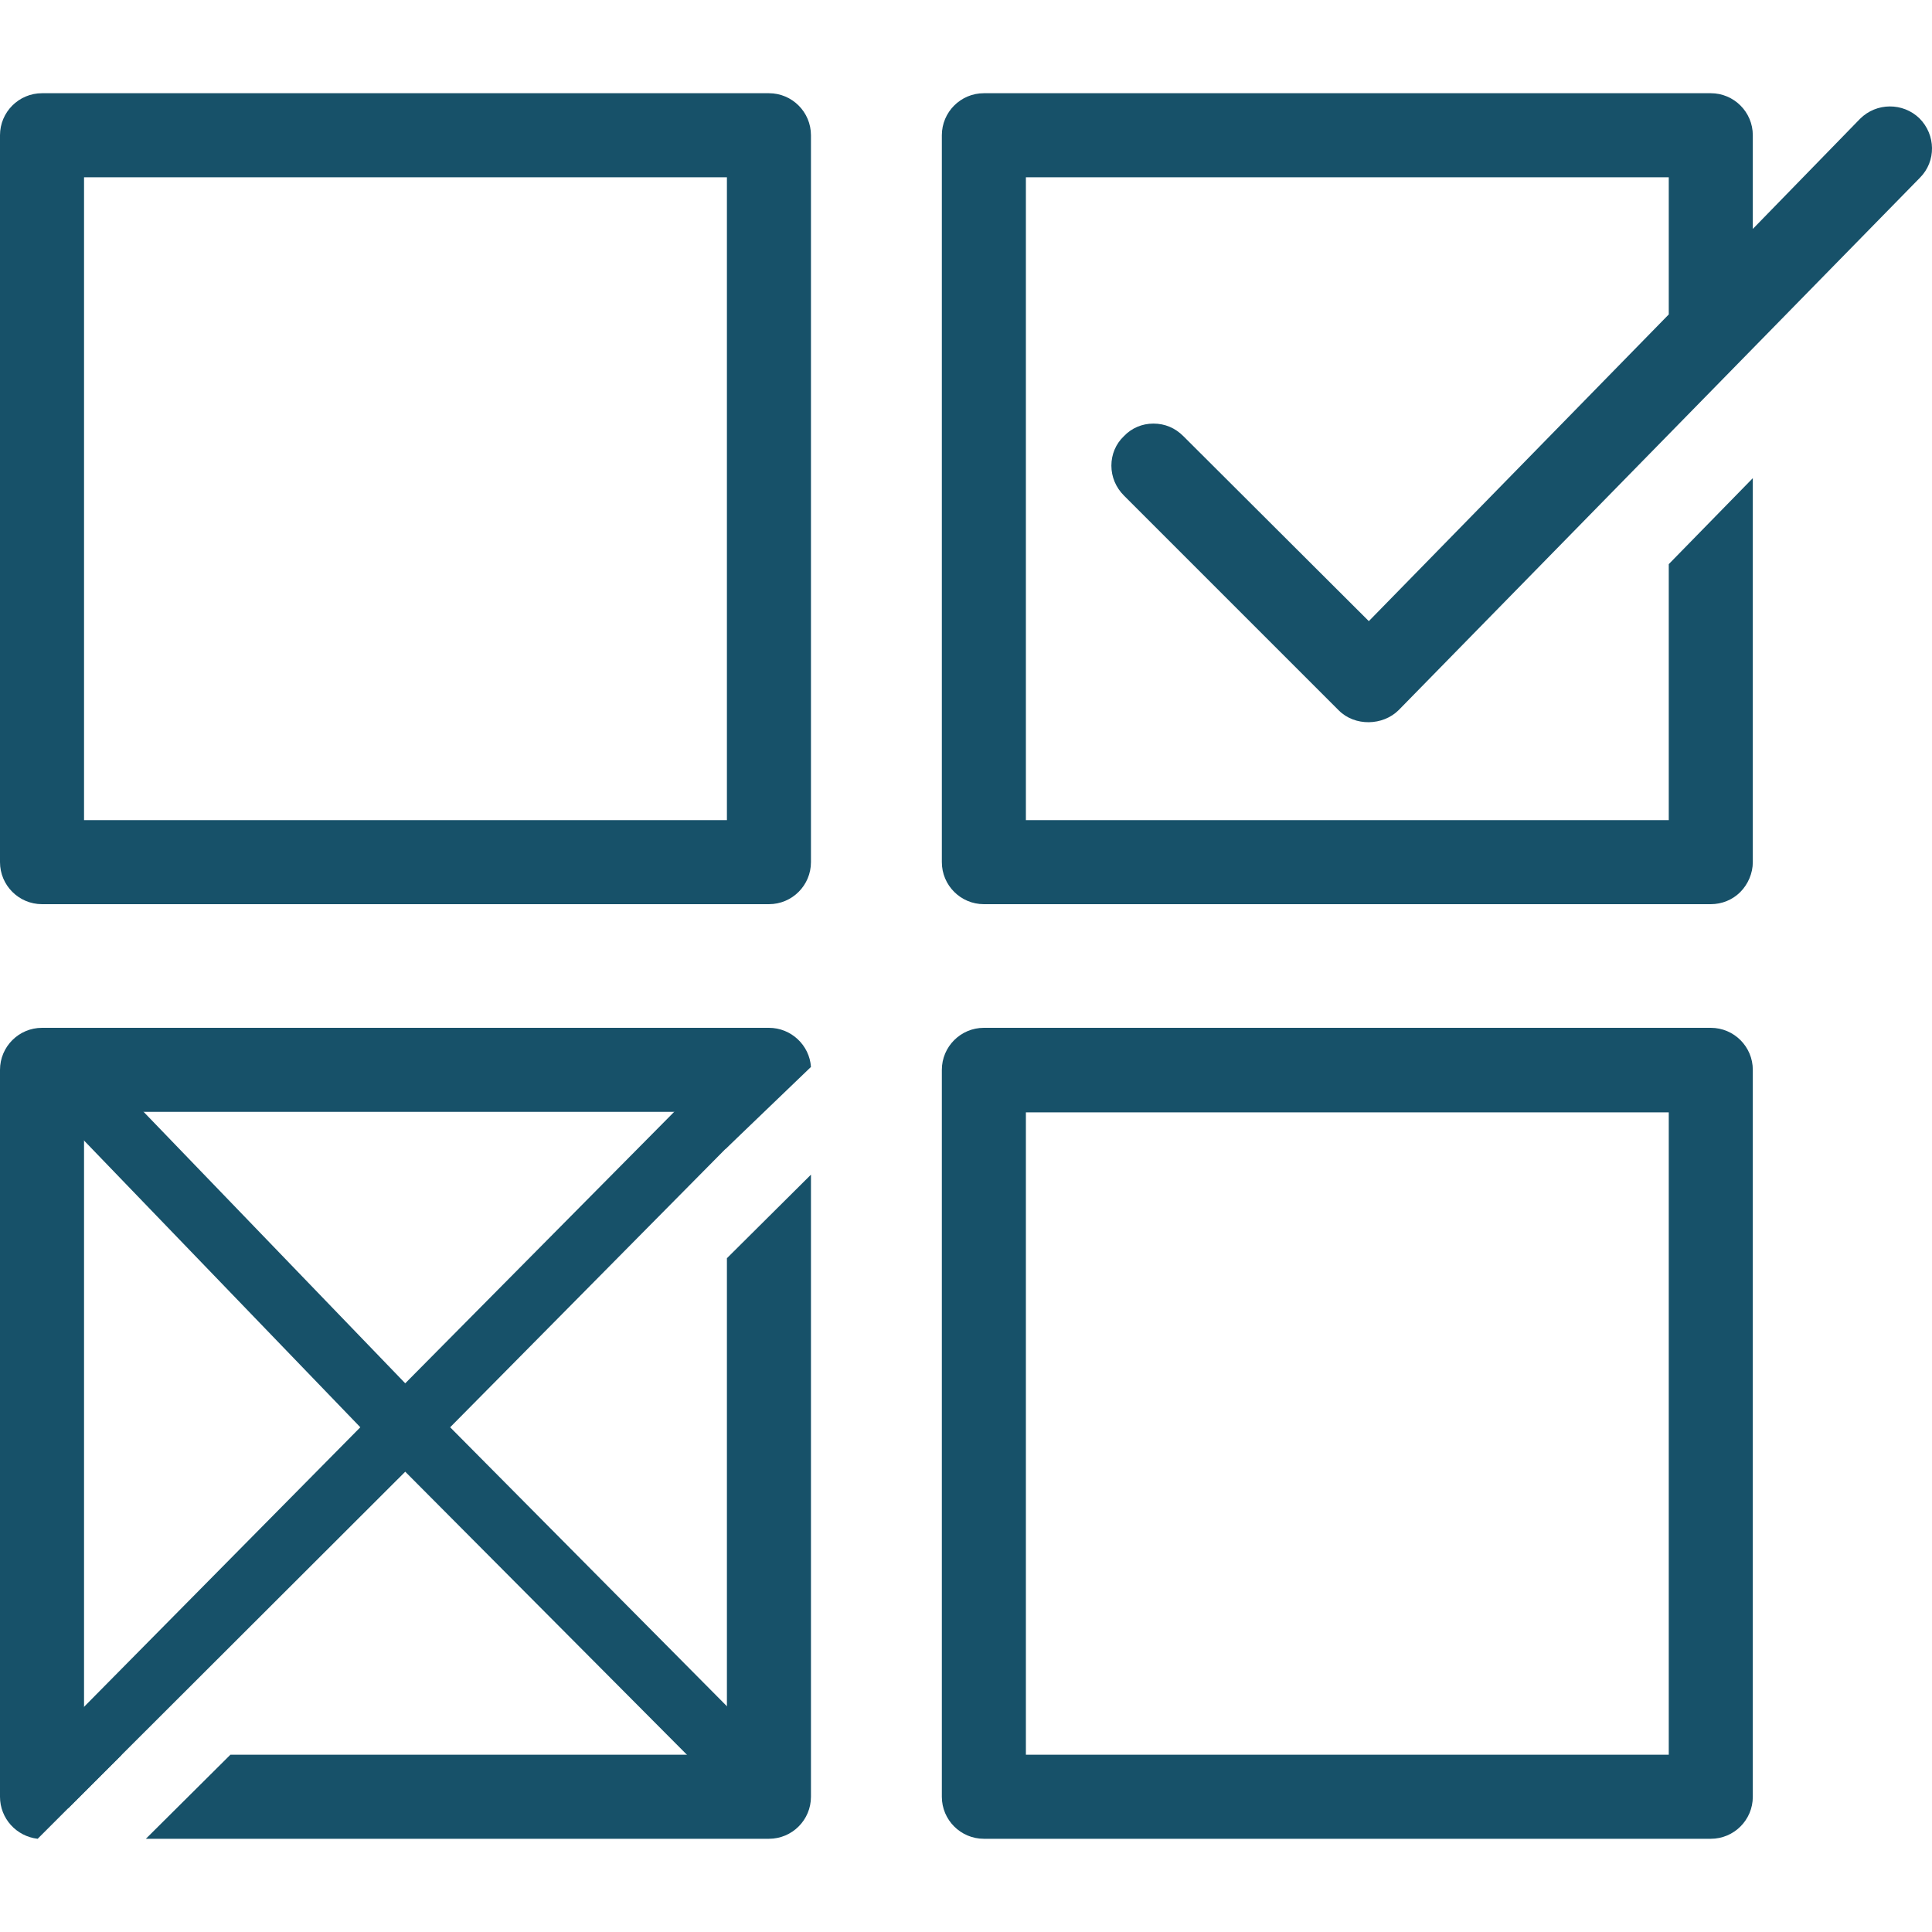
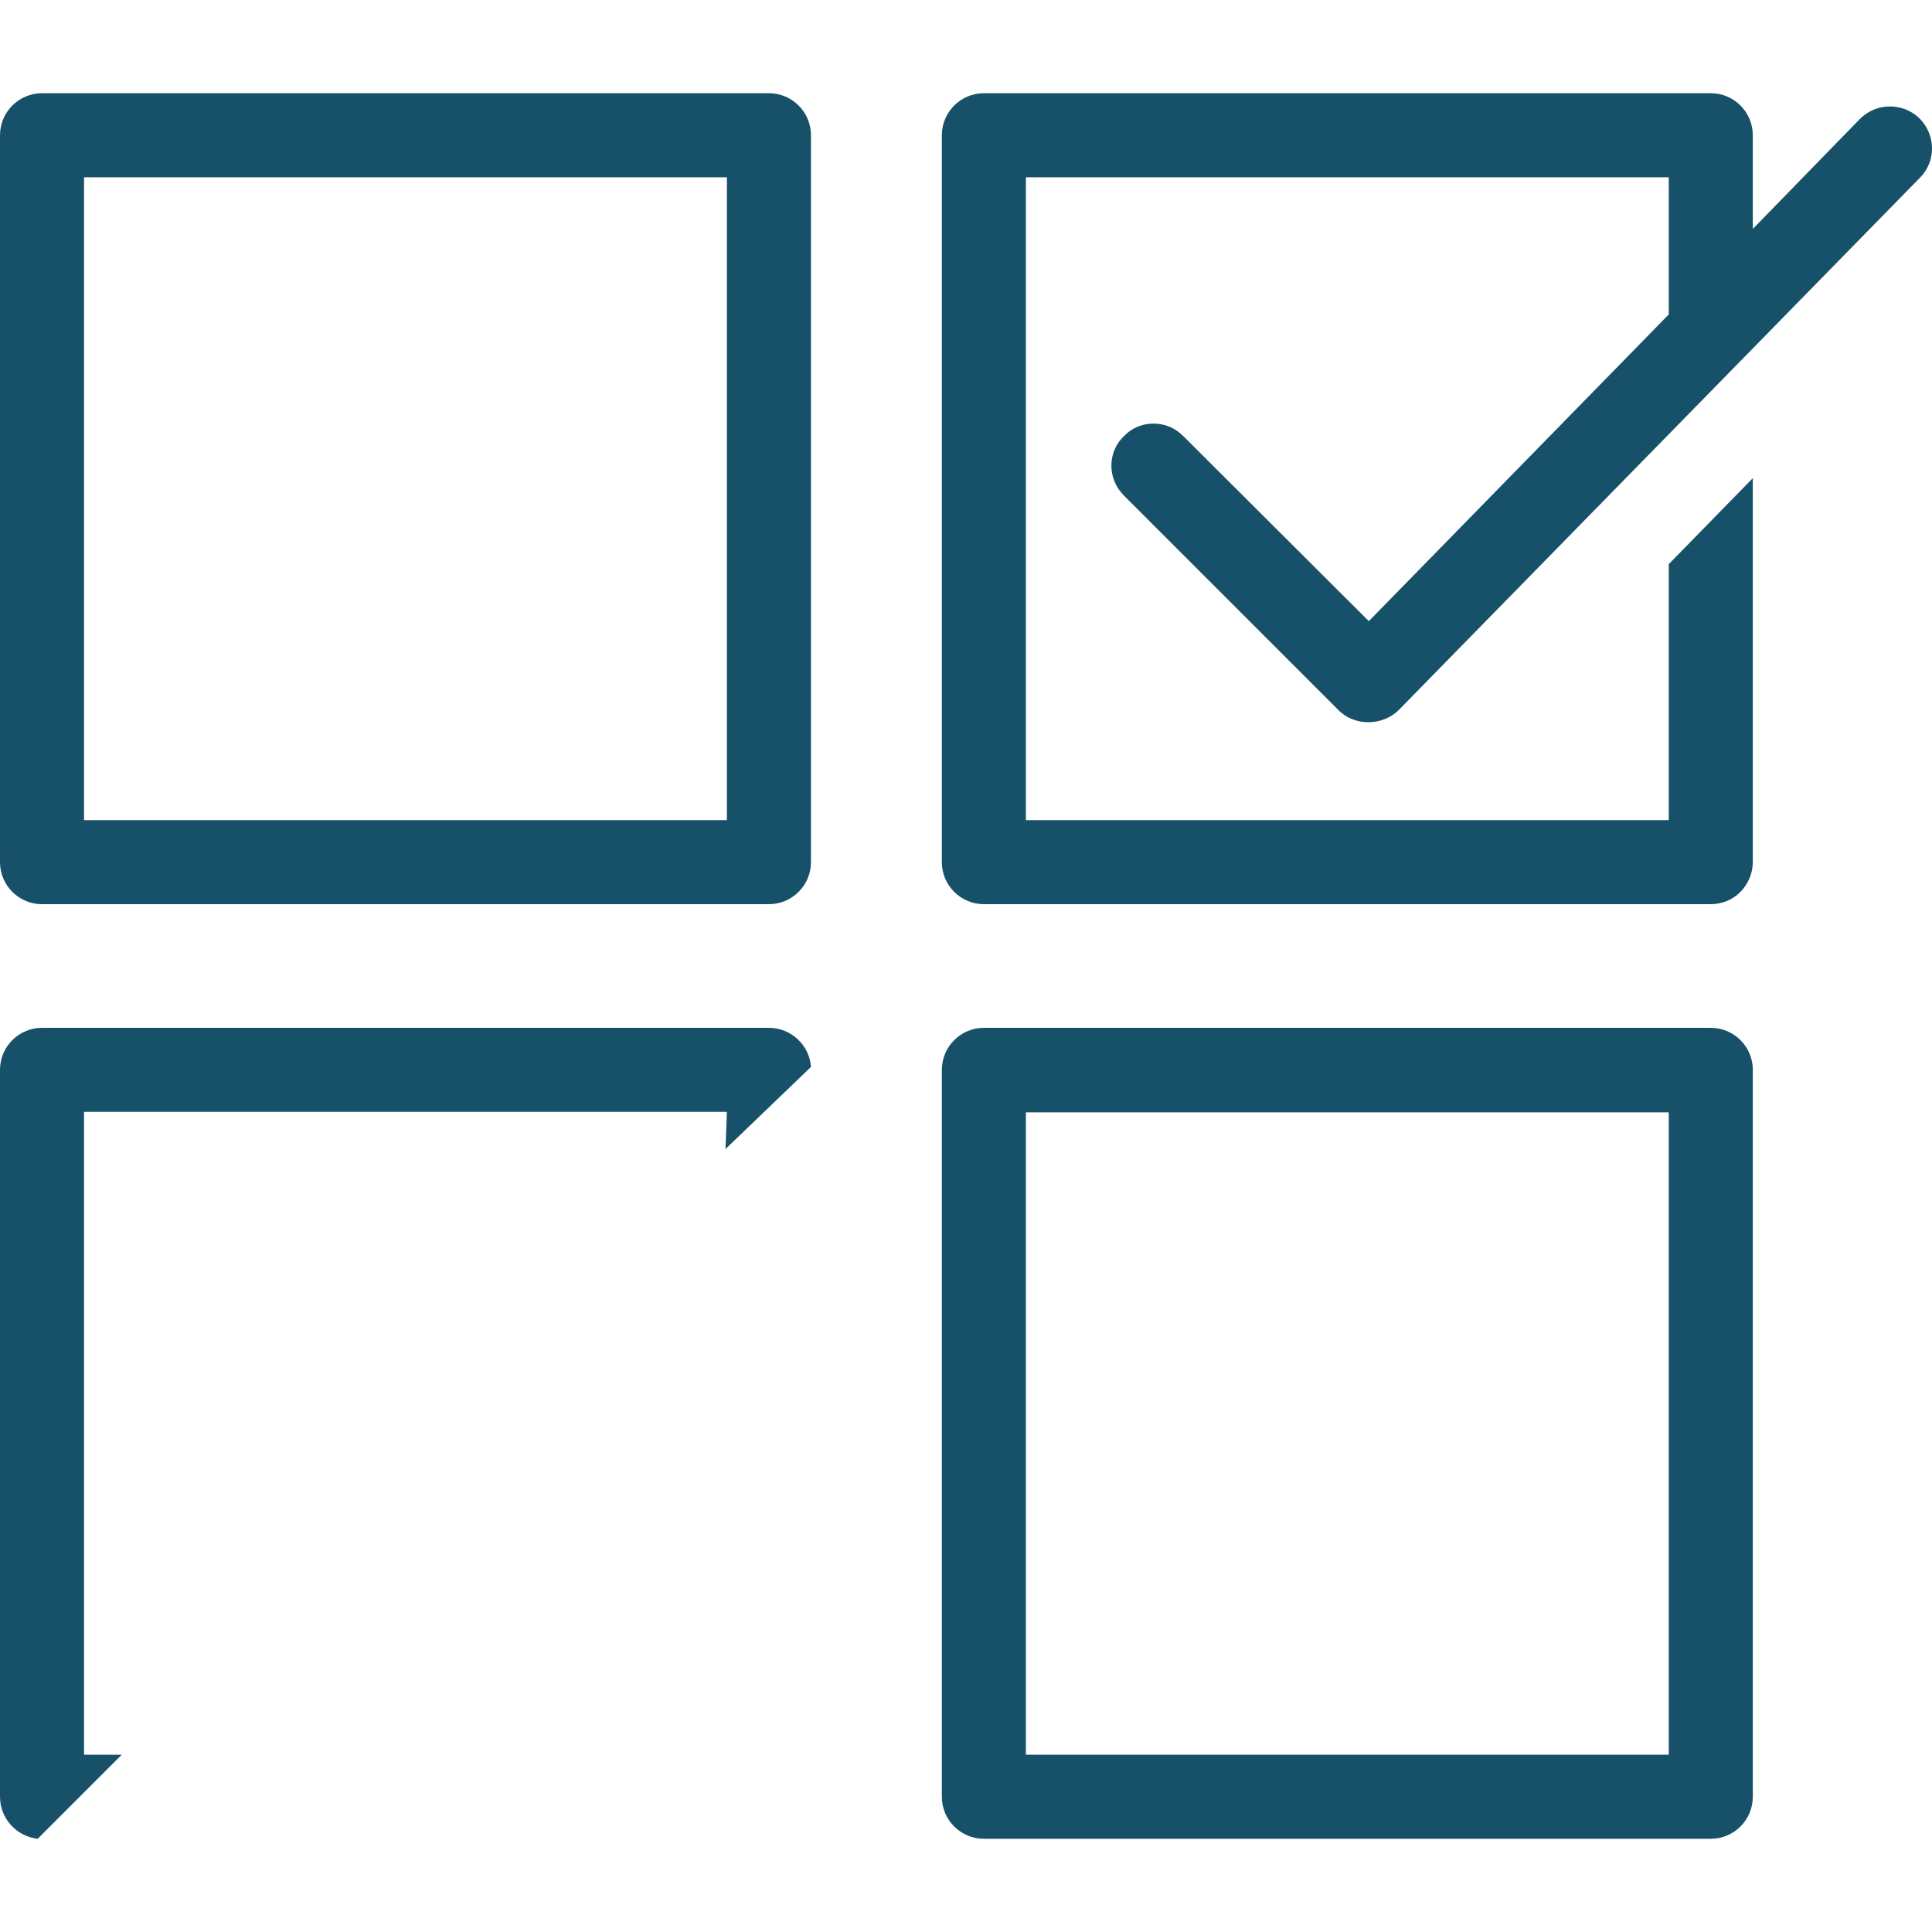
<svg xmlns="http://www.w3.org/2000/svg" version="1.1" id="Layer_1" x="0px" y="0px" viewBox="0 0 400 400" style="enable-background:new 0 0 400 400;" xml:space="preserve">
  <style type="text/css"> .st0{fill:#175169;} .st1{fill:#ABABAB;} .st2{fill:#EFAC06;} </style>
  <g>
    <path class="st0" d="M397.4,24.5c-3.4-3.3-8.9-3.3-12.3,0.1l-22.2,22.8V28c0-4.8-3.9-8.7-8.7-8.7H203.7c-4.8,0-8.7,3.9-8.7,8.7 v150.5c0,4.8,3.9,8.7,8.7,8.7h150.5c2.3,0,4.5-0.9,6.1-2.5c1.6-1.6,2.6-3.9,2.6-6.2V99l-17.4,17.8v53H212.4V36.7h133.1v28.4 l-62.1,63.5L245,90.3c-1.7-1.7-3.8-2.6-6.2-2.6c0,0,0,0,0,0c-2.3,0-4.5,0.9-6.1,2.6c-1.7,1.6-2.6,3.8-2.6,6.1 c0,2.3,0.9,4.5,2.6,6.2l44.5,44.5c3.3,3.3,9.1,3.2,12.4-0.1L397.5,36.8C400.9,33.4,400.8,27.9,397.4,24.5z" />
    <path class="st0" d="M159.2,19.3H8.7C3.9,19.3,0,23.2,0,28v150.5c0,4.8,3.9,8.7,8.7,8.7h150.5c4.8,0,8.7-3.9,8.7-8.7V28 C167.9,23.2,164,19.3,159.2,19.3z M17.4,169.8l0-133.1h133.1l0,133.1H17.4z" />
    <path class="st0" d="M203.7,380.7h150.5c4.8,0,8.7-3.9,8.7-8.7V221.5c0-4.8-3.9-8.7-8.7-8.7H203.7c-4.8,0-8.7,3.9-8.7,8.7V372 C195,376.8,198.9,380.7,203.7,380.7z M212.4,243.1L212.4,243.1l0-12.8h133.1v120.2l0,0v12.8H212.4V243.1z" />
-     <path class="st0" d="M93.2,295.5l63.9-64.6c2.6-2.6,2.6-6.7,0.1-9.2c-2.4-2.4-6.7-2.4-9.2,0l-64.1,64.7l-61.1-63.4 c-2.4-2.4-6.5-2.4-9.1,0.1c-2.5,2.5-2.5,6.6,0,9.2l60.9,63.2L7.2,363.7c-2.5,2.5-2.5,6.6,0,9.2c1.8,1.8,4.7,2.3,7,1.4l69.7-69.6 l62.5,62.8c2.4,2.4,6.7,2.4,9.1,0c2.5-2.5,2.5-6.6,0-9.2L93.2,295.5z" />
    <g>
      <path class="st0" d="M150.2,237.9l17.7-17c-0.3-4.5-4.1-8.1-8.7-8.1H8.7c-4.8,0-8.7,3.9-8.7,8.7V372c0,4.5,3.4,8.2,7.8,8.7 l17.4-17.4h-7.8l0-133.1h133.1L150.2,237.9z" />
-       <path class="st0" d="M150.5,363.3H47.7l-17.5,17.4h129c4.8,0,8.7-3.9,8.7-8.7V243.2l-17.4,17.3V363.3z" />
    </g>
  </g>
</svg>